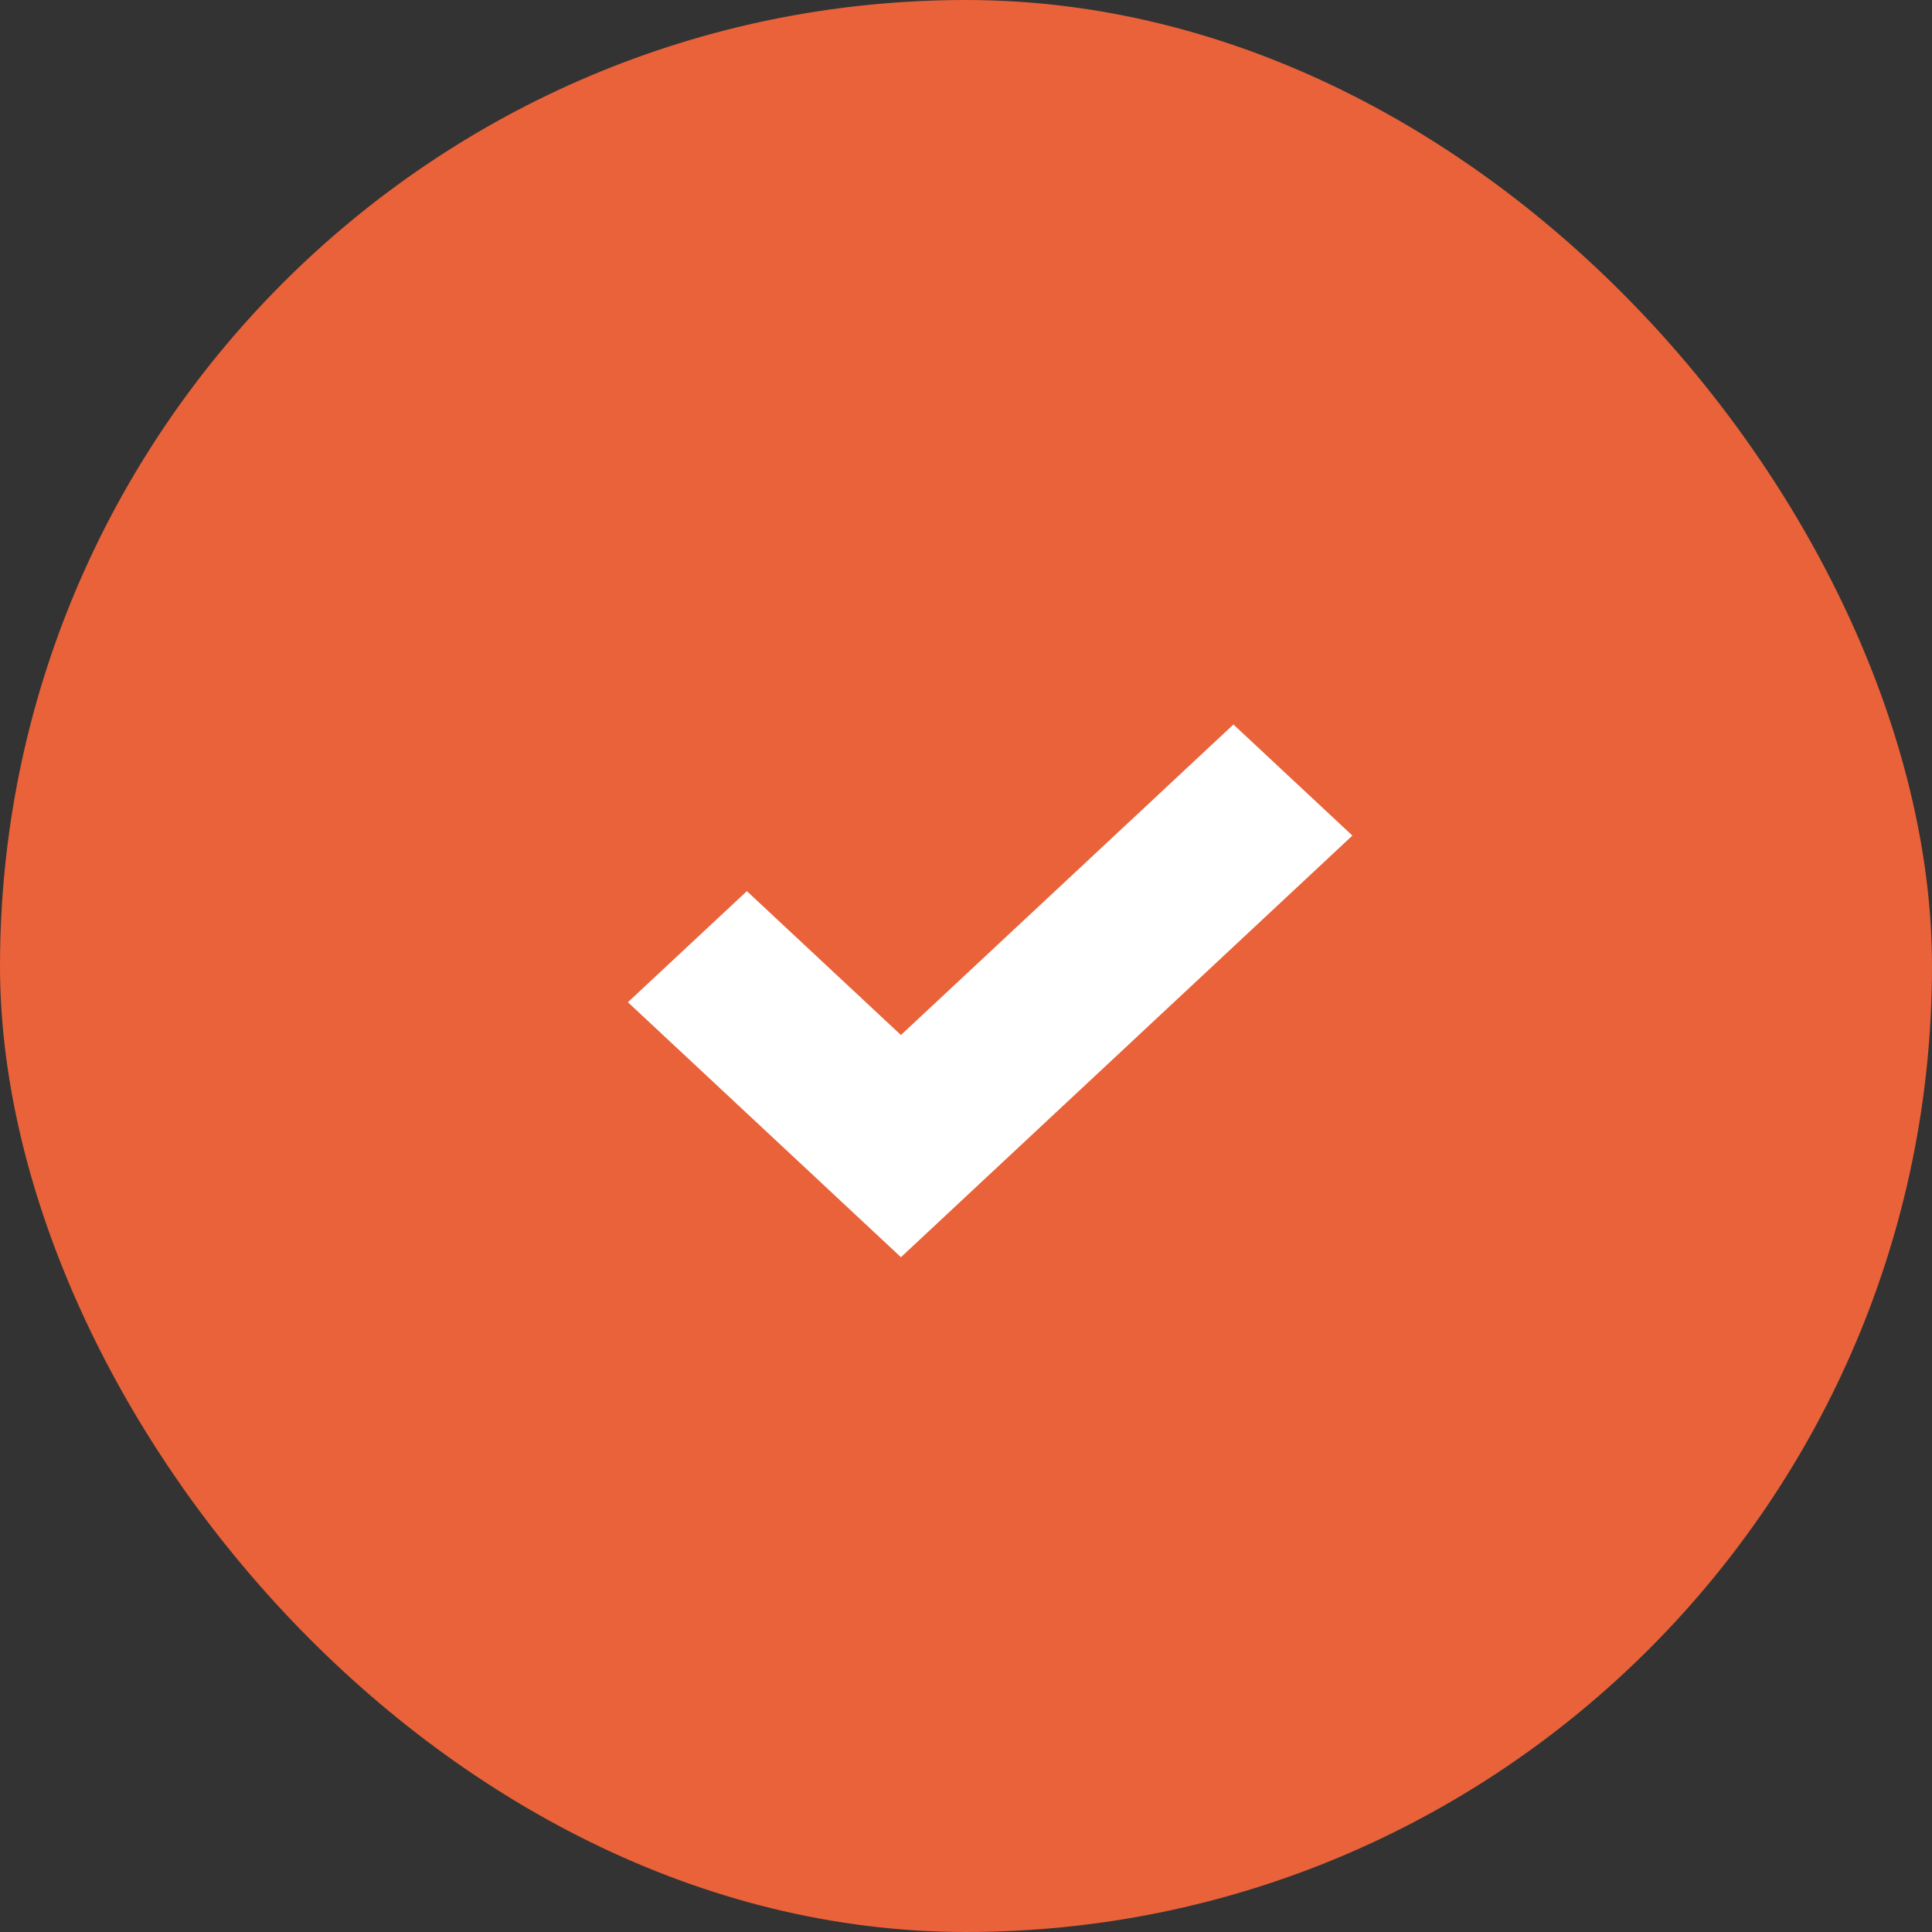
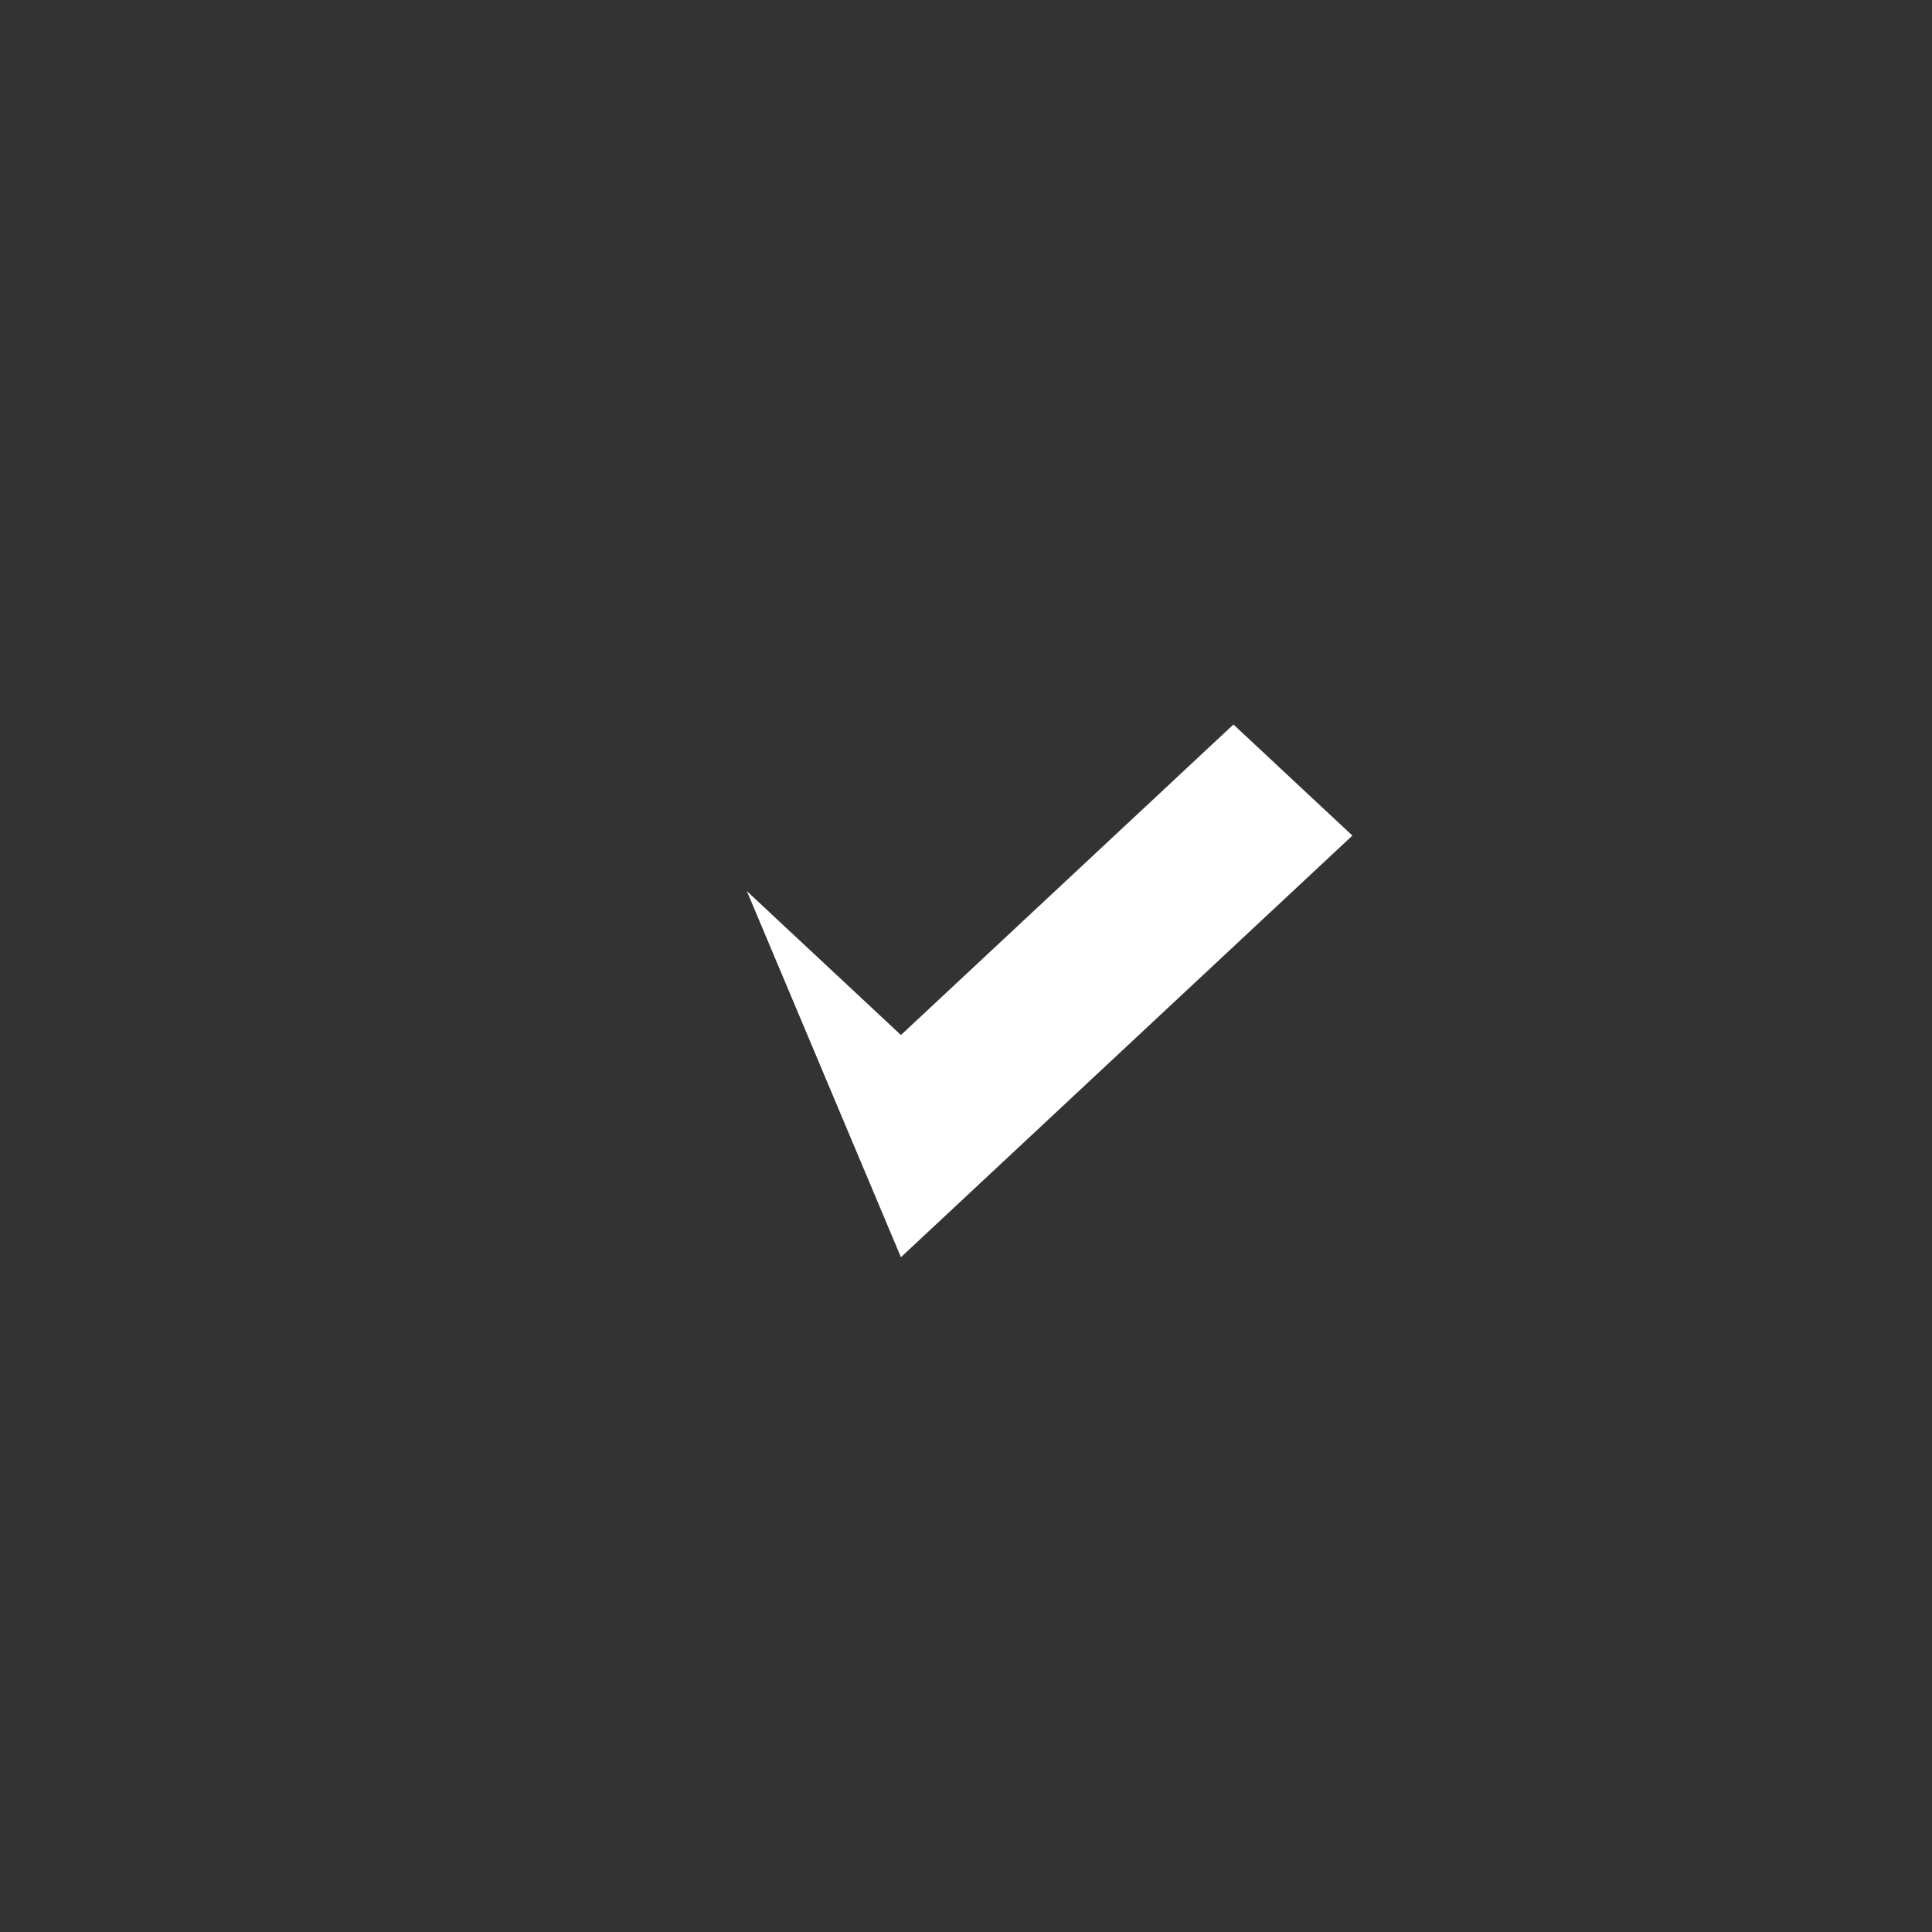
<svg xmlns="http://www.w3.org/2000/svg" width="40" height="40" viewBox="0 0 40 40" fill="none">
  <rect x="0" y="0" width="40" height="40" fill="#333333" stroke="none" />
-   <rect width="40" height="40" rx="20" fill="#E96239" />
-   <path d="M18.653 26.029L13 20.75L15.463 18.45L18.653 21.429L25.537 15L28 17.3L18.653 26.029Z" fill="white" />
+   <path d="M18.653 26.029L15.463 18.45L18.653 21.429L25.537 15L28 17.3L18.653 26.029Z" fill="white" />
</svg>